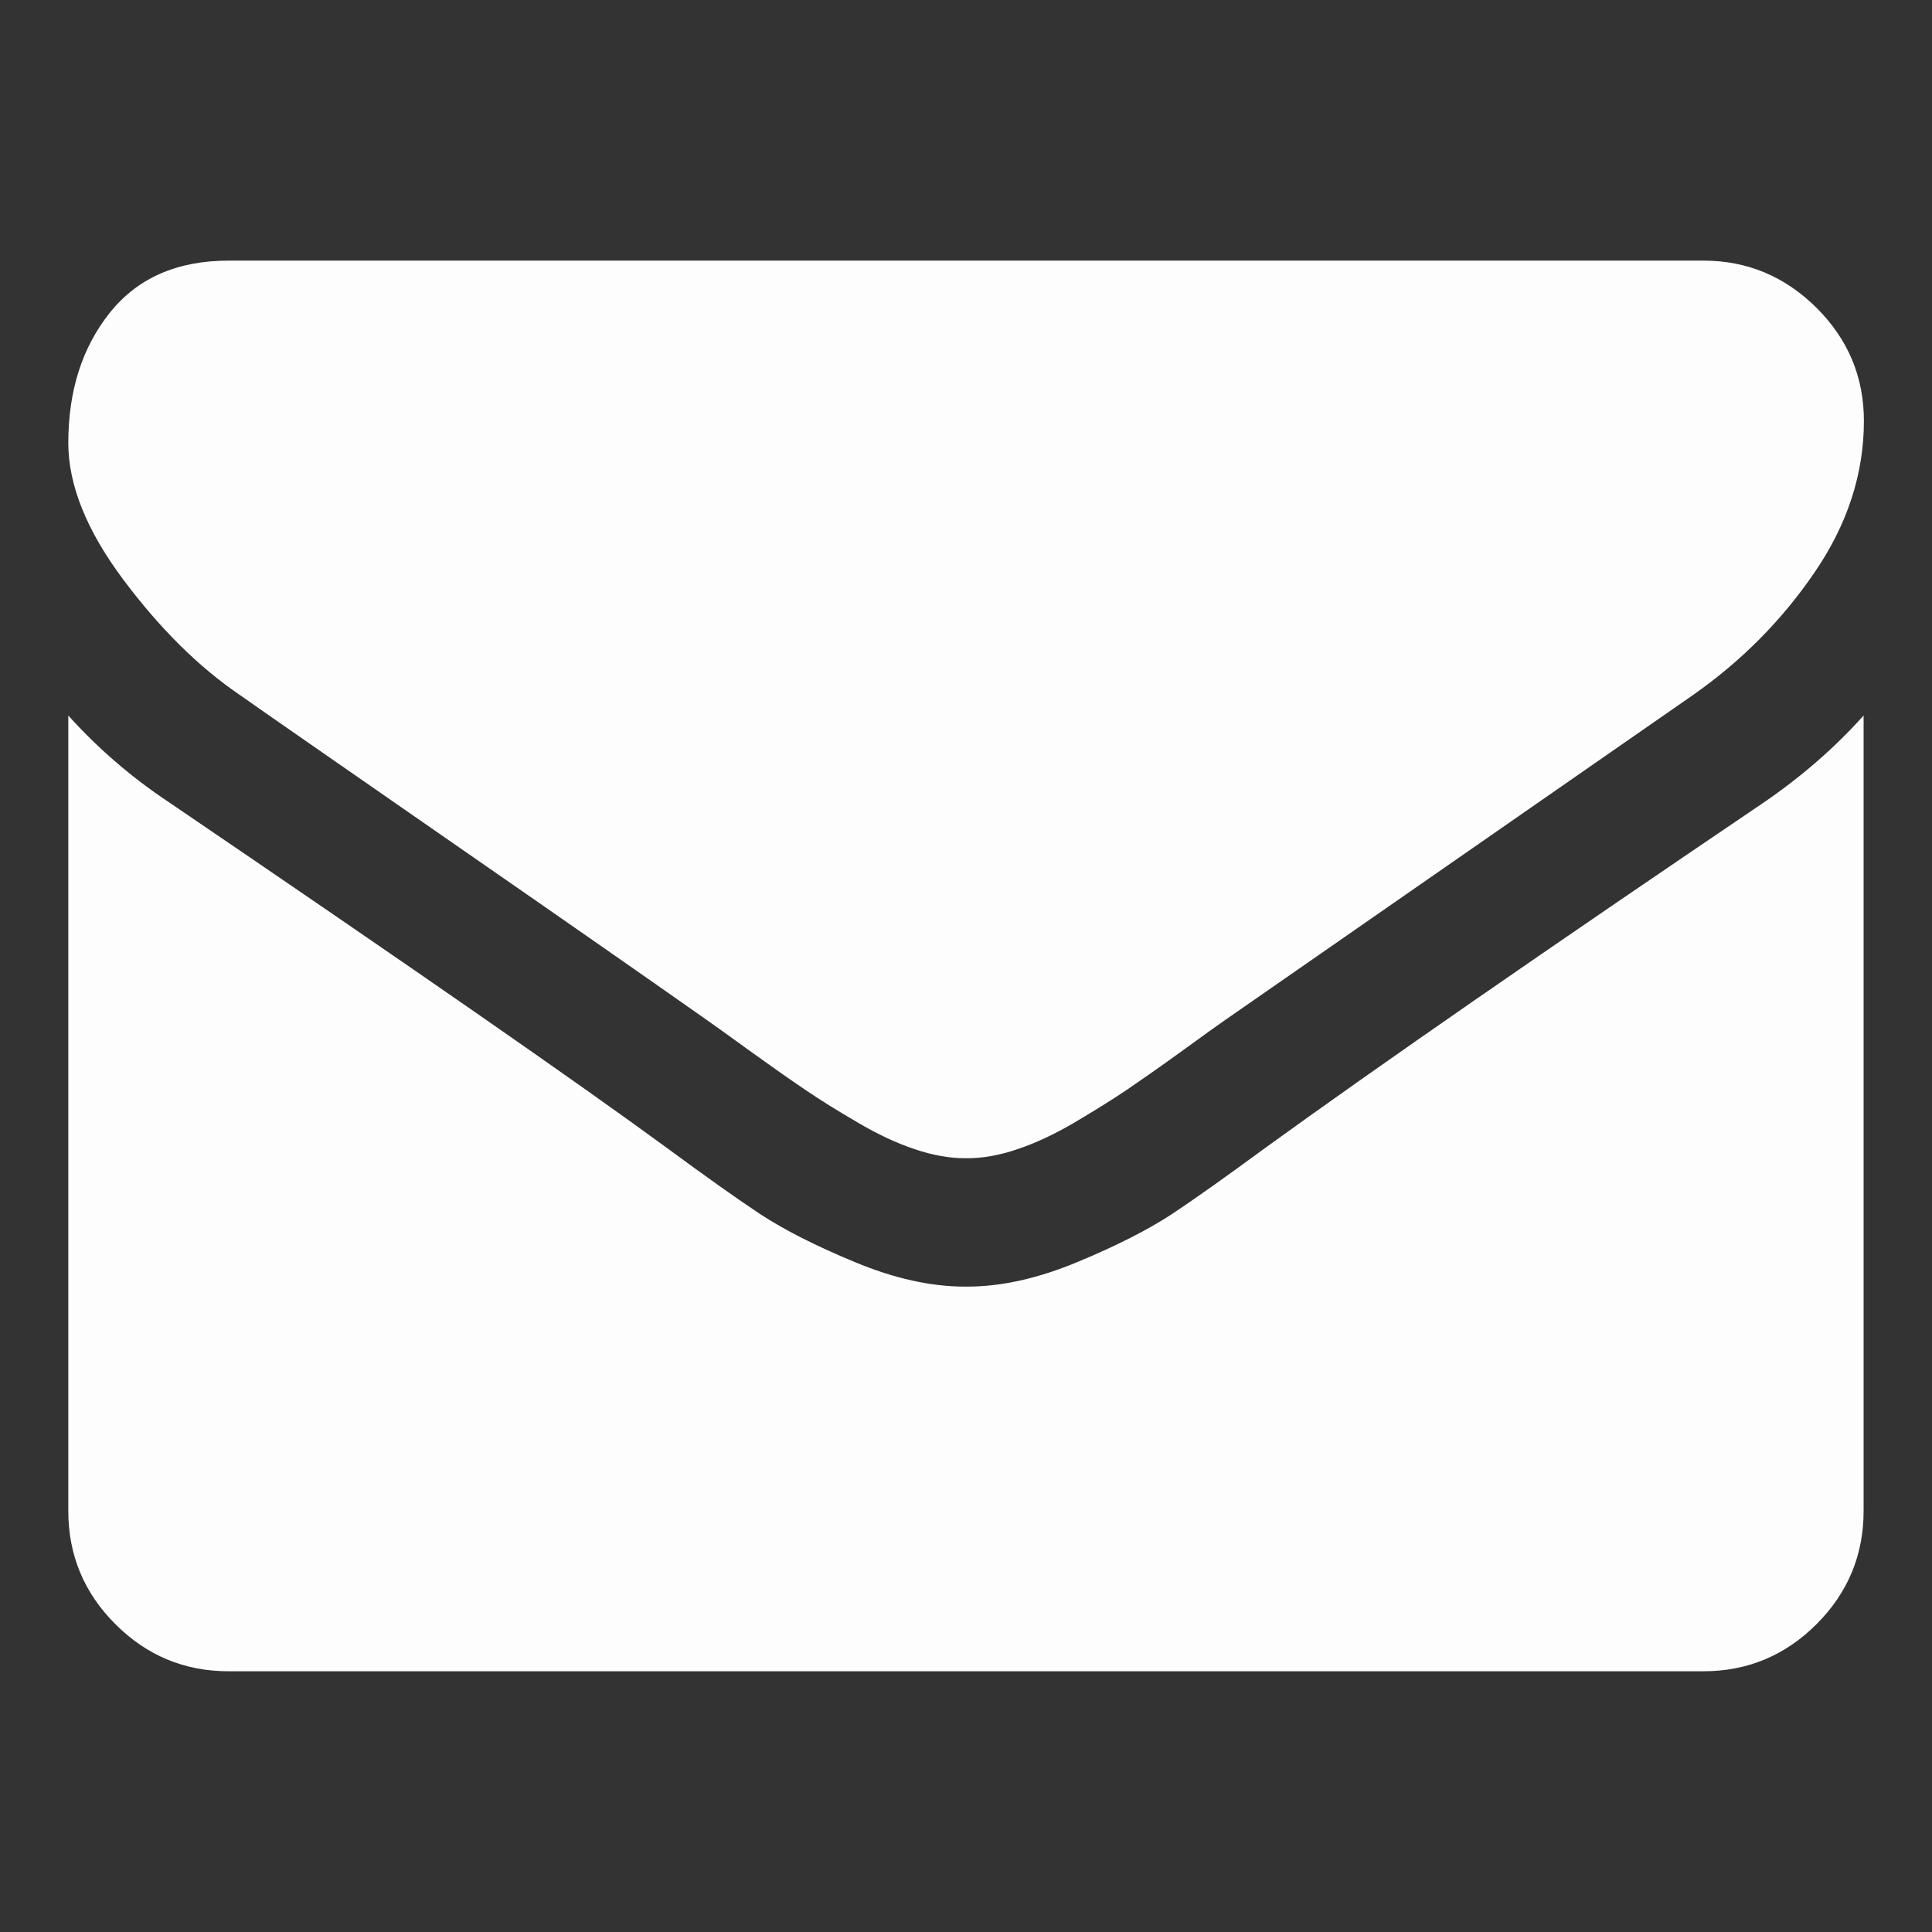
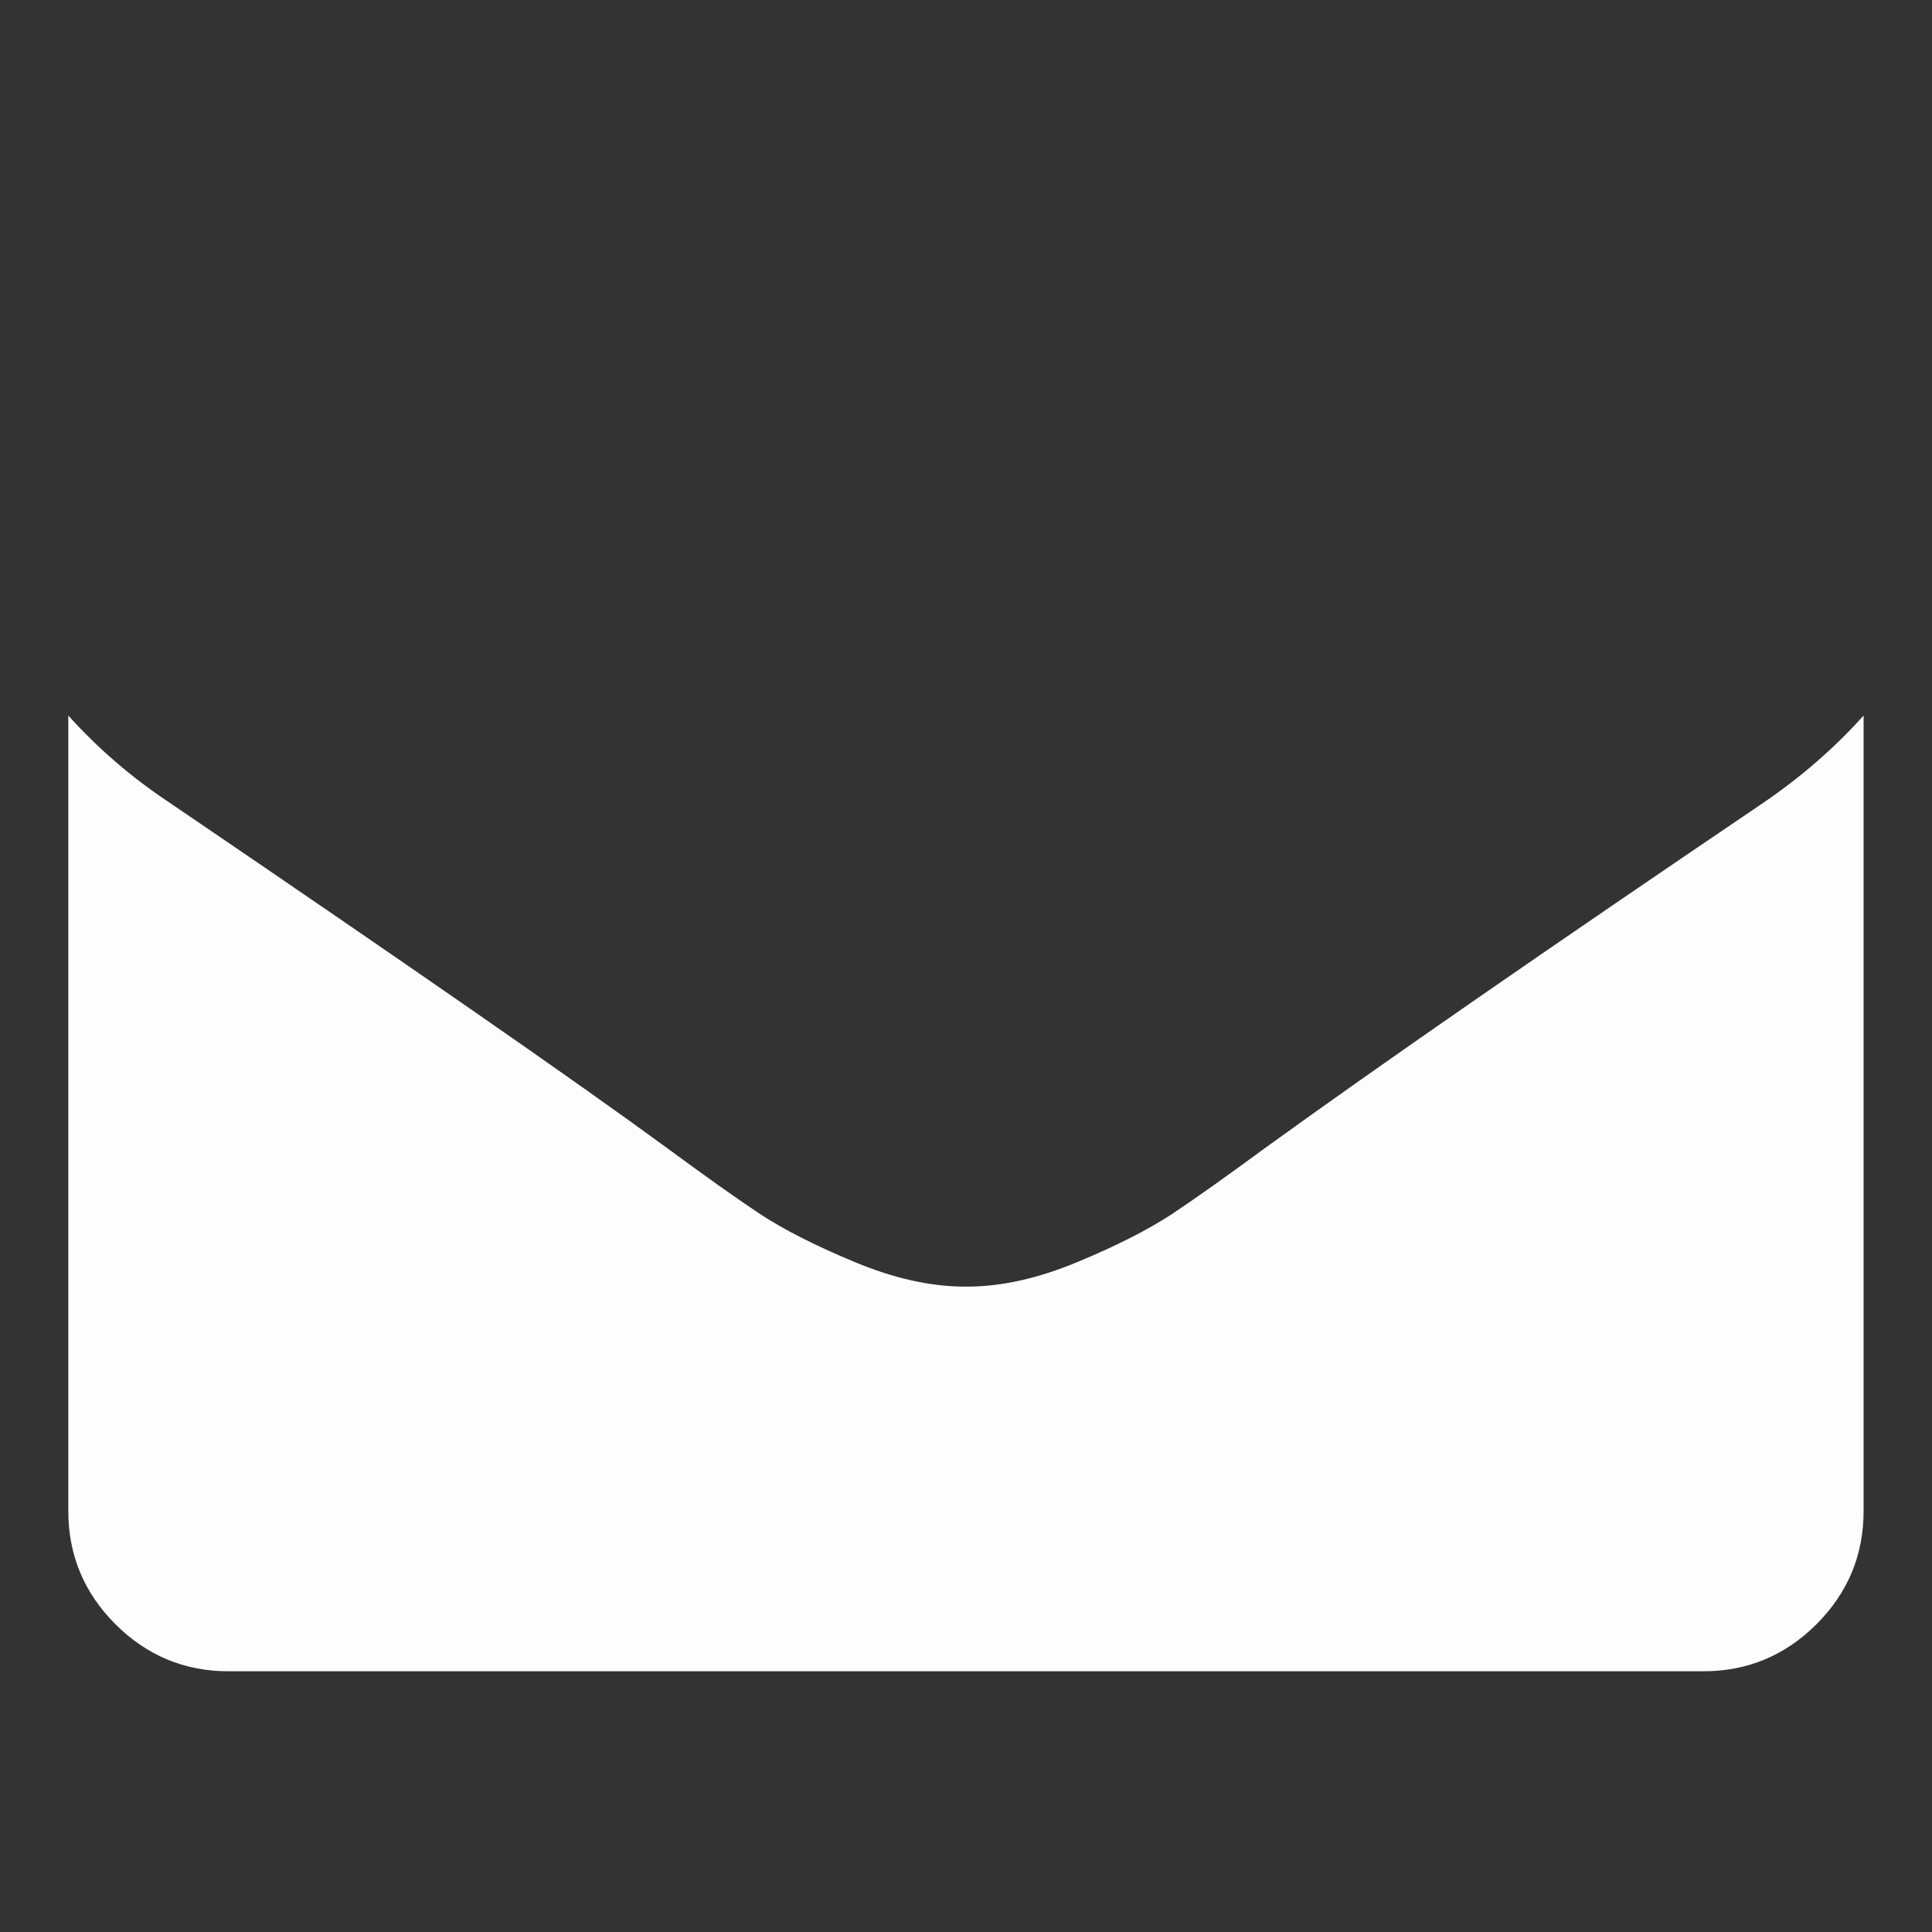
<svg xmlns="http://www.w3.org/2000/svg" version="1.1" id="Layer_1" x="0px" y="0px" width="20px" height="20px" viewBox="0 0 20 20" enable-background="new 0 0 20 20" xml:space="preserve">
  <rect x="0" y="0" width="20" height="20" fill="#333333" stroke="none" />
  <g>
    <g>
-       <path fill="#FDFDFE" d="M2.491,7.2c0.235,0.166,0.944,0.658,2.126,1.478c1.182,0.819,2.088,1.45,2.717,1.893    c0.069,0.048,0.216,0.154,0.441,0.317C8,11.05,8.187,11.181,8.335,11.281c0.148,0.101,0.328,0.213,0.54,0.337    c0.21,0.124,0.409,0.217,0.596,0.279c0.187,0.063,0.36,0.093,0.519,0.093H10h0.011c0.159,0,0.332-0.029,0.519-0.093    c0.187-0.062,0.386-0.155,0.597-0.279c0.21-0.125,0.39-0.236,0.539-0.337c0.147-0.101,0.335-0.231,0.56-0.394    s0.371-0.269,0.441-0.317c0.636-0.442,2.255-1.566,4.853-3.371c0.505-0.353,0.927-0.778,1.266-1.276    c0.34-0.498,0.509-1.02,0.509-1.566c0-0.457-0.165-0.847-0.492-1.172c-0.328-0.325-0.718-0.487-1.167-0.487H2.366    c-0.532,0-0.942,0.18-1.229,0.539c-0.287,0.36-0.43,0.809-0.43,1.348c0,0.436,0.19,0.908,0.57,1.416    C1.658,6.51,2.062,6.91,2.491,7.2z" />
      <path fill="#FDFDFE" d="M18.256,8.309c-2.268,1.535-3.99,2.728-5.165,3.579c-0.395,0.29-0.714,0.517-0.959,0.68    c-0.246,0.161-0.572,0.328-0.98,0.497c-0.408,0.17-0.788,0.254-1.141,0.254H10H9.99c-0.353,0-0.733-0.084-1.141-0.254    c-0.408-0.169-0.735-0.336-0.98-0.497c-0.246-0.163-0.565-0.39-0.959-0.68c-0.934-0.685-2.652-1.877-5.155-3.579    C1.36,8.047,1.012,7.746,0.707,7.407v8.234c0,0.457,0.163,0.848,0.487,1.172c0.325,0.325,0.716,0.488,1.172,0.488h15.267    c0.456,0,0.847-0.163,1.172-0.488c0.324-0.324,0.487-0.715,0.487-1.172V7.407C18.995,7.739,18.649,8.04,18.256,8.309z" />
    </g>
  </g>
</svg>